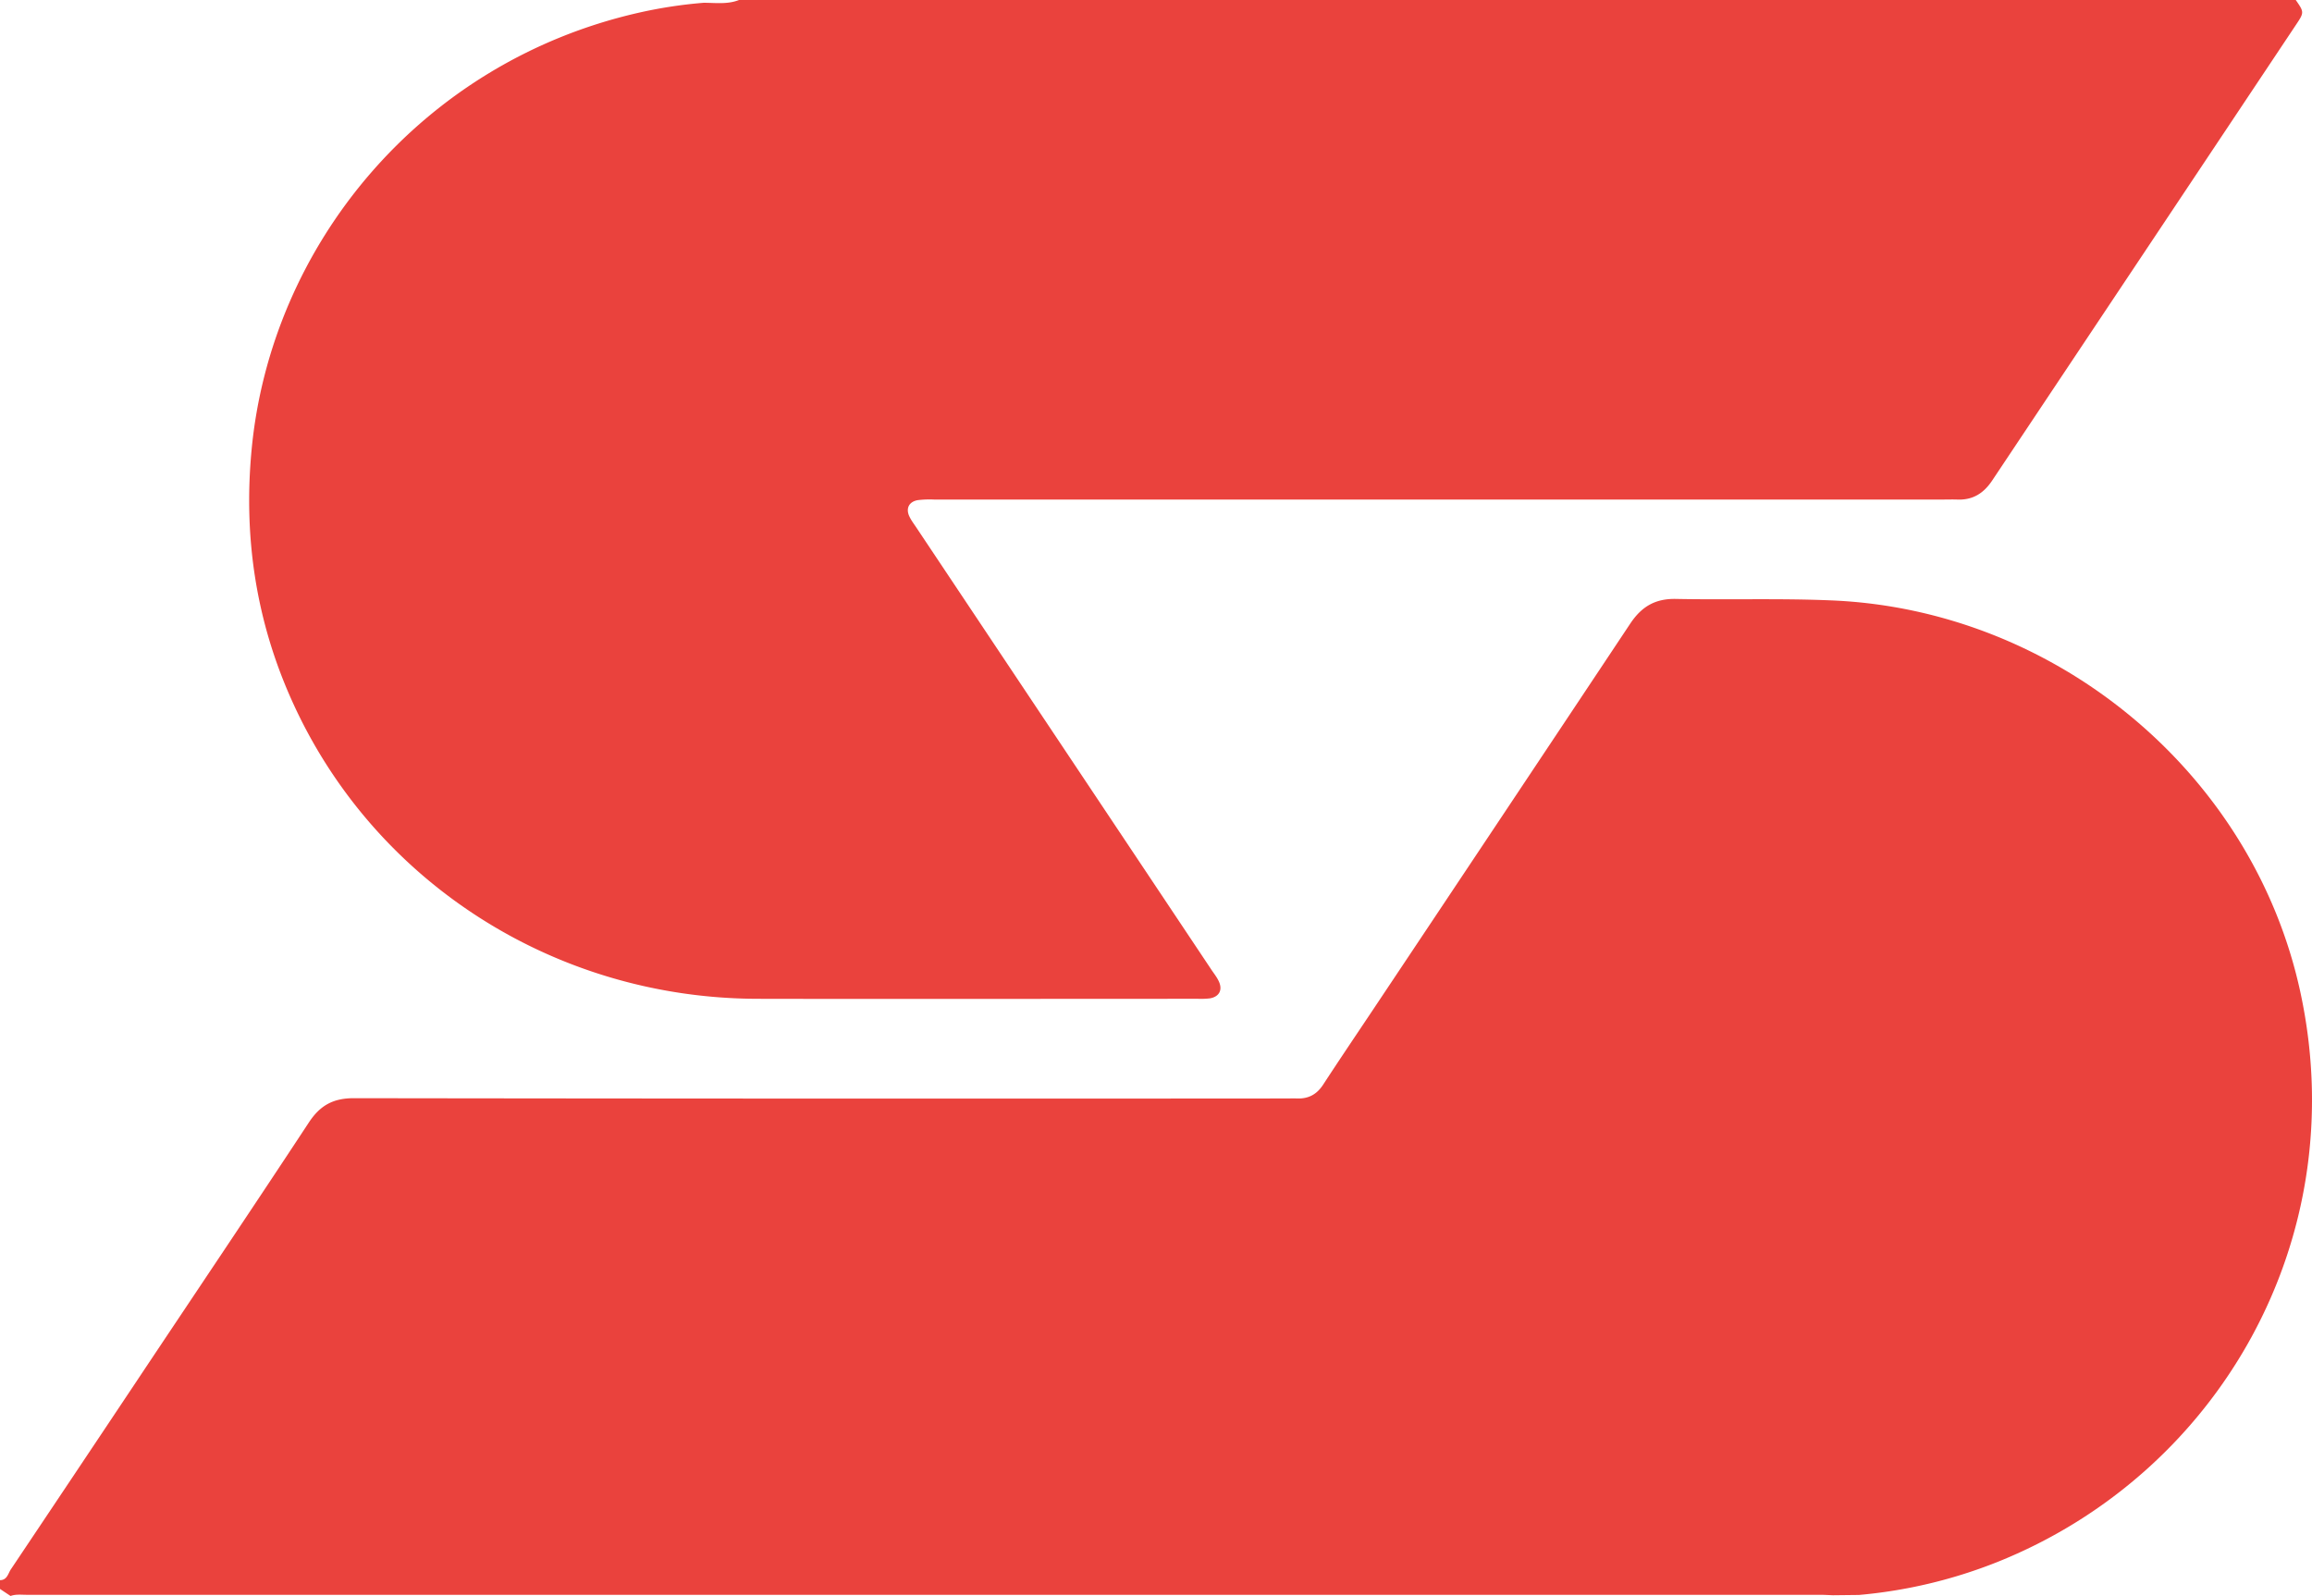
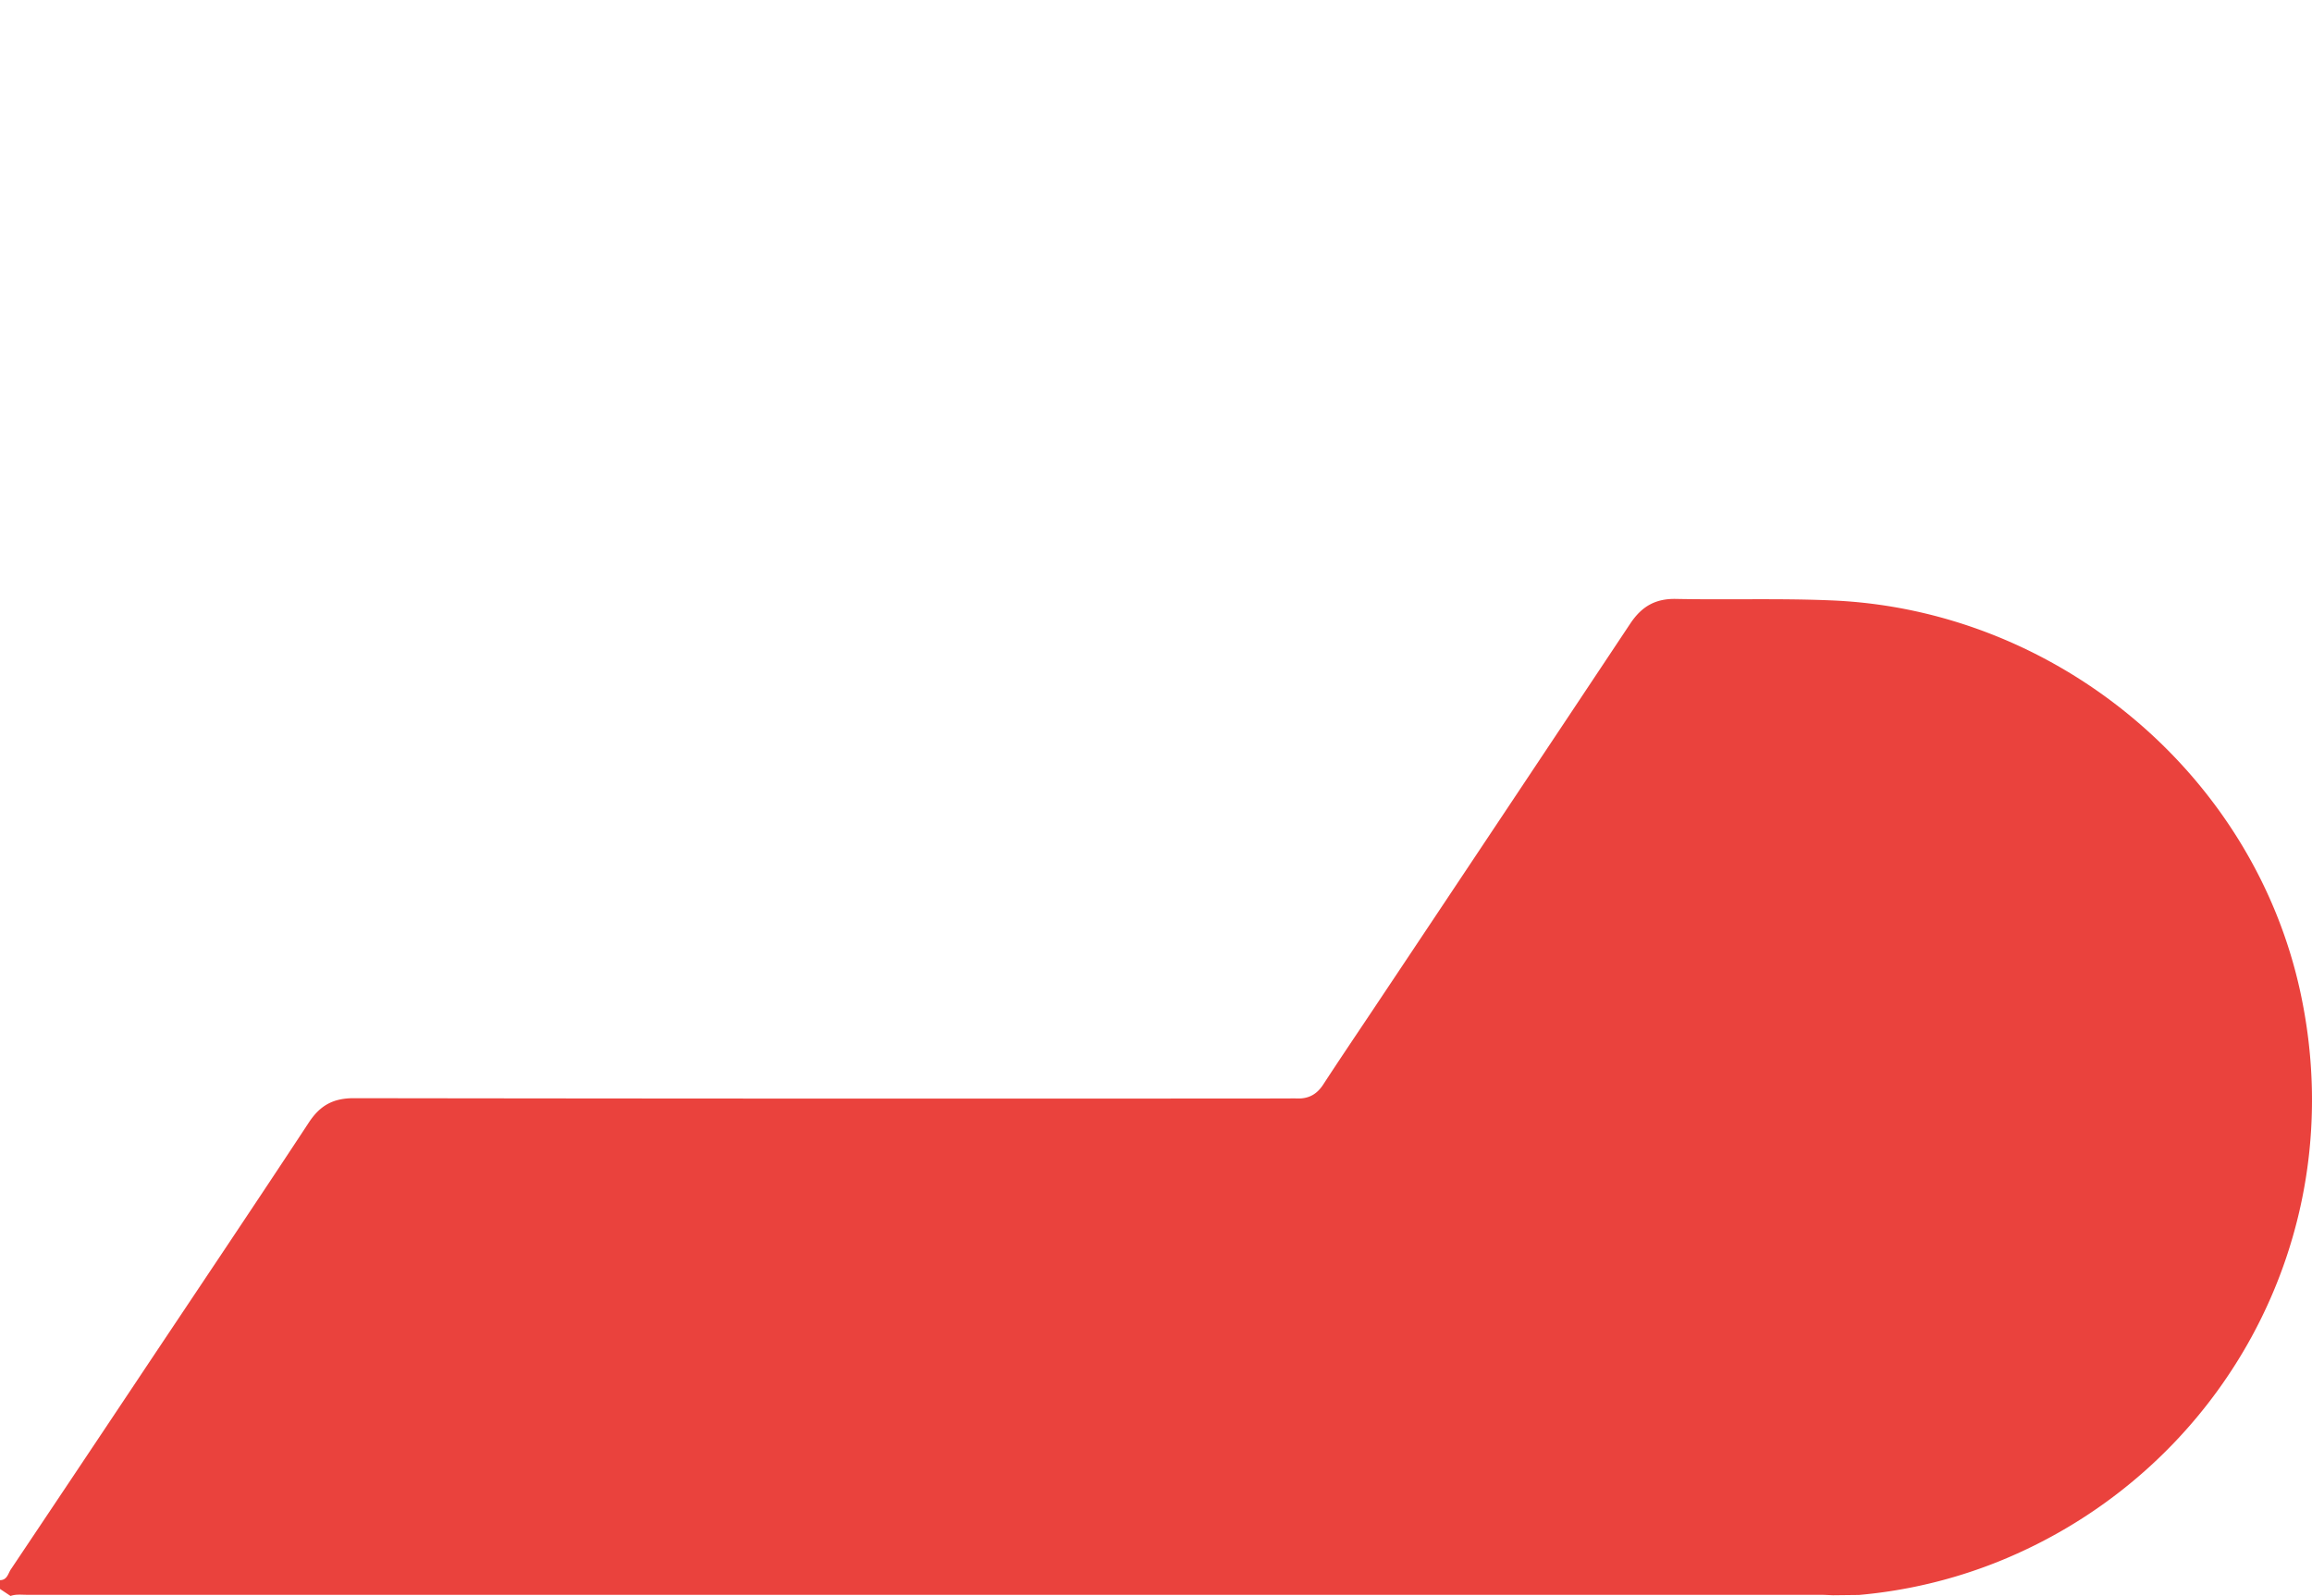
<svg xmlns="http://www.w3.org/2000/svg" id="Layer_1" data-name="Layer 1" viewBox="0 0 1577.08 1088.8">
  <defs>
    <style>.cls-1{fill:#ea423d;}</style>
  </defs>
  <path class="cls-1" d="M0,1078c4.8,0,5.5-4.4,7.3-7.2q42.3-63.15,84.4-126.3c39.7-59.6,79.7-119,119.1-178.9,7.6-11.5,16.5-16.4,30.5-16.4q317.4.45,634.8.2c3,0,6-.1,9,0,7.7.2,13.3-3,17.5-9.5,10.9-16.7,22.1-33.3,33.2-49.9Q1024,557.85,1112,425.5c7.9-11.9,17.3-17.2,31.3-16.9,35.3.7,70.6-.5,105.9,1,153.4,6.3,288.1,118.2,320.1,268,36,168.2-56.3,328-207.3,388.2a334.21,334.21,0,0,1-93.9,22.3l-17.8.2c-3-.1-6-.3-9-.3H18.1c-3.6,0-7.3-.5-10.9.8L0,1084Z" />
-   <path class="cls-1" d="M1566,0c5.7,8.2,5.8,8.5.3,16.7q-103.65,155.55-207.3,311c-5.9,8.9-13.4,13.6-24.1,13.1-3-.1-6,0-9,0H637.1a67.06,67.06,0,0,0-11,.4c-6,1-8.4,5.6-5.8,11.1,1.4,3,3.5,5.6,5.3,8.4Q725.8,510.85,825.9,660.9c1.8,2.8,4,5.4,5.4,8.4,2.9,6,.4,10.7-6,11.8a53.52,53.52,0,0,1-8,.3c-100.3,0-200.6.2-300.9,0-137.7-.4-261.3-79.5-317-202.8C174.7,424,166,366.8,171.6,307.1c13-139.5,115.3-264.6,264-298.4A315.2,315.2,0,0,1,480,1.9c8.1,0,16.3,1.2,24.1-1.9Z" />
</svg>